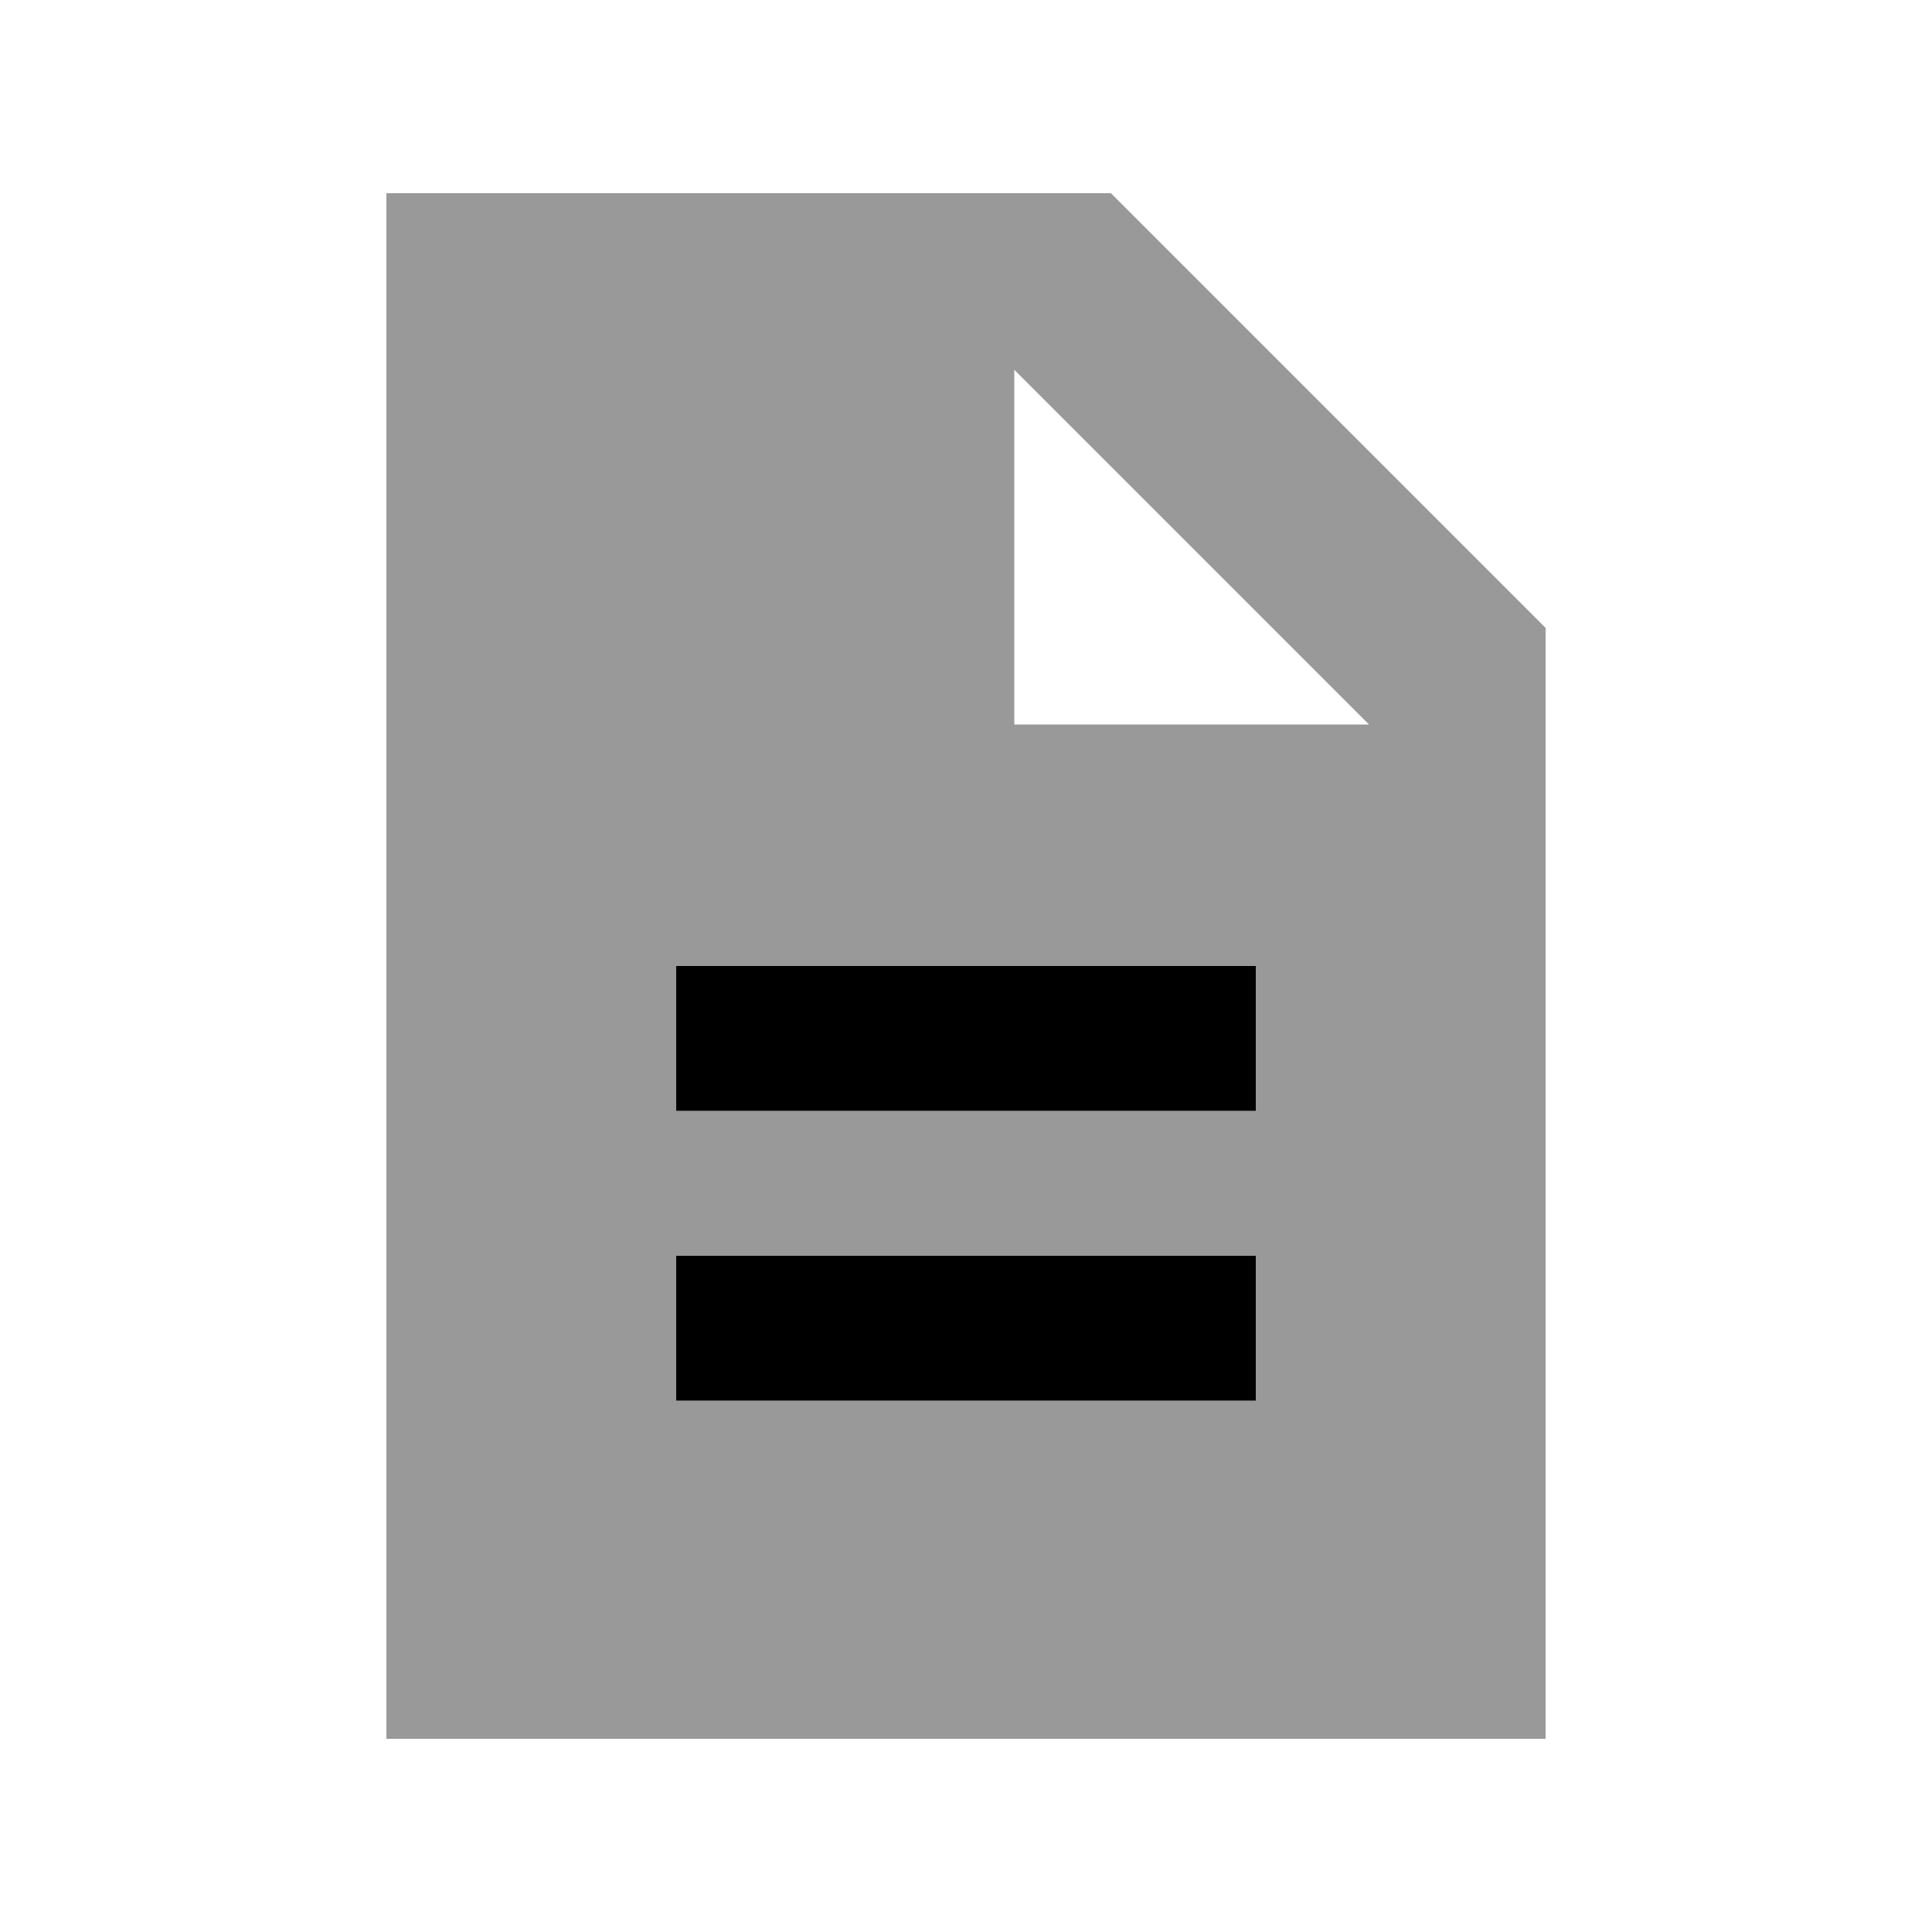
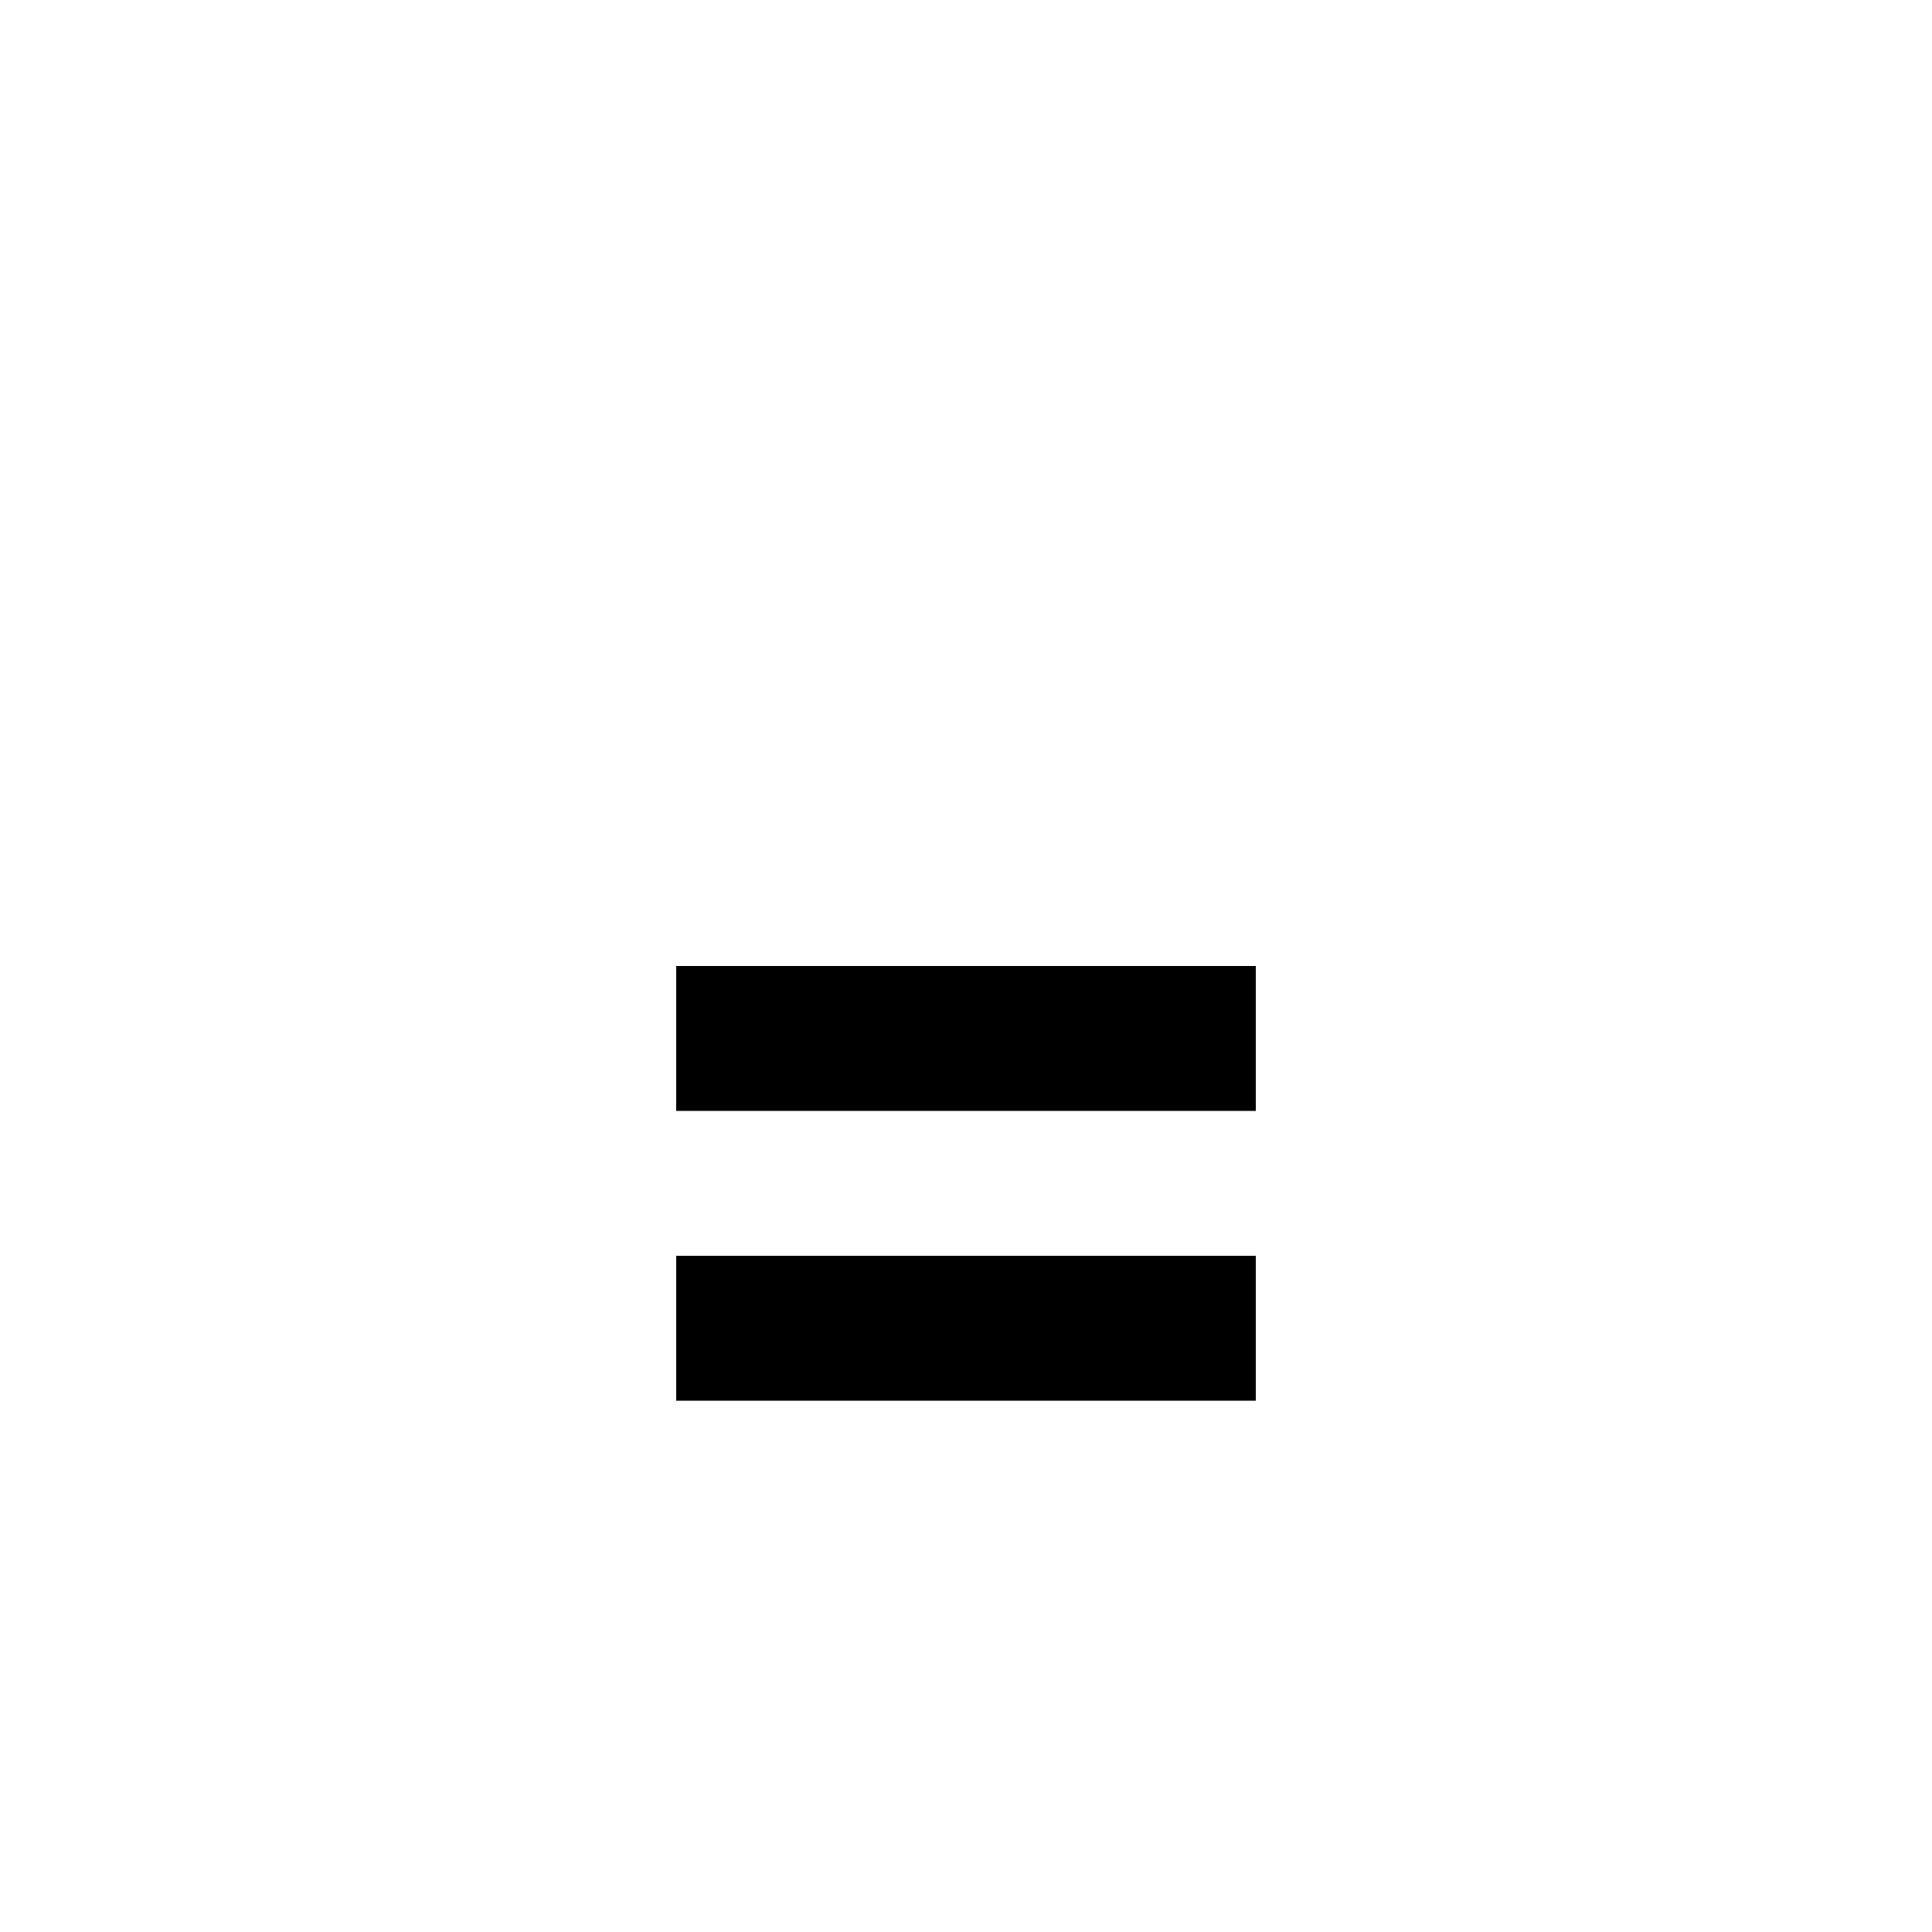
<svg xmlns="http://www.w3.org/2000/svg" viewBox="0 0 640 640">
-   <path opacity=".4" fill="currentColor" d="M128 64L128 576L512 576L512 208L368 64L128 64zM224 320L416 320L416 368L224 368L224 320zM224 416L416 416L416 464L224 464L224 416zM336 122.5L453.5 240L336 240L336 122.5z" />
  <path fill="currentColor" d="M224 320L416 320L416 368L224 368L224 320zM224 416L416 416L416 464L224 464L224 416z" />
</svg>